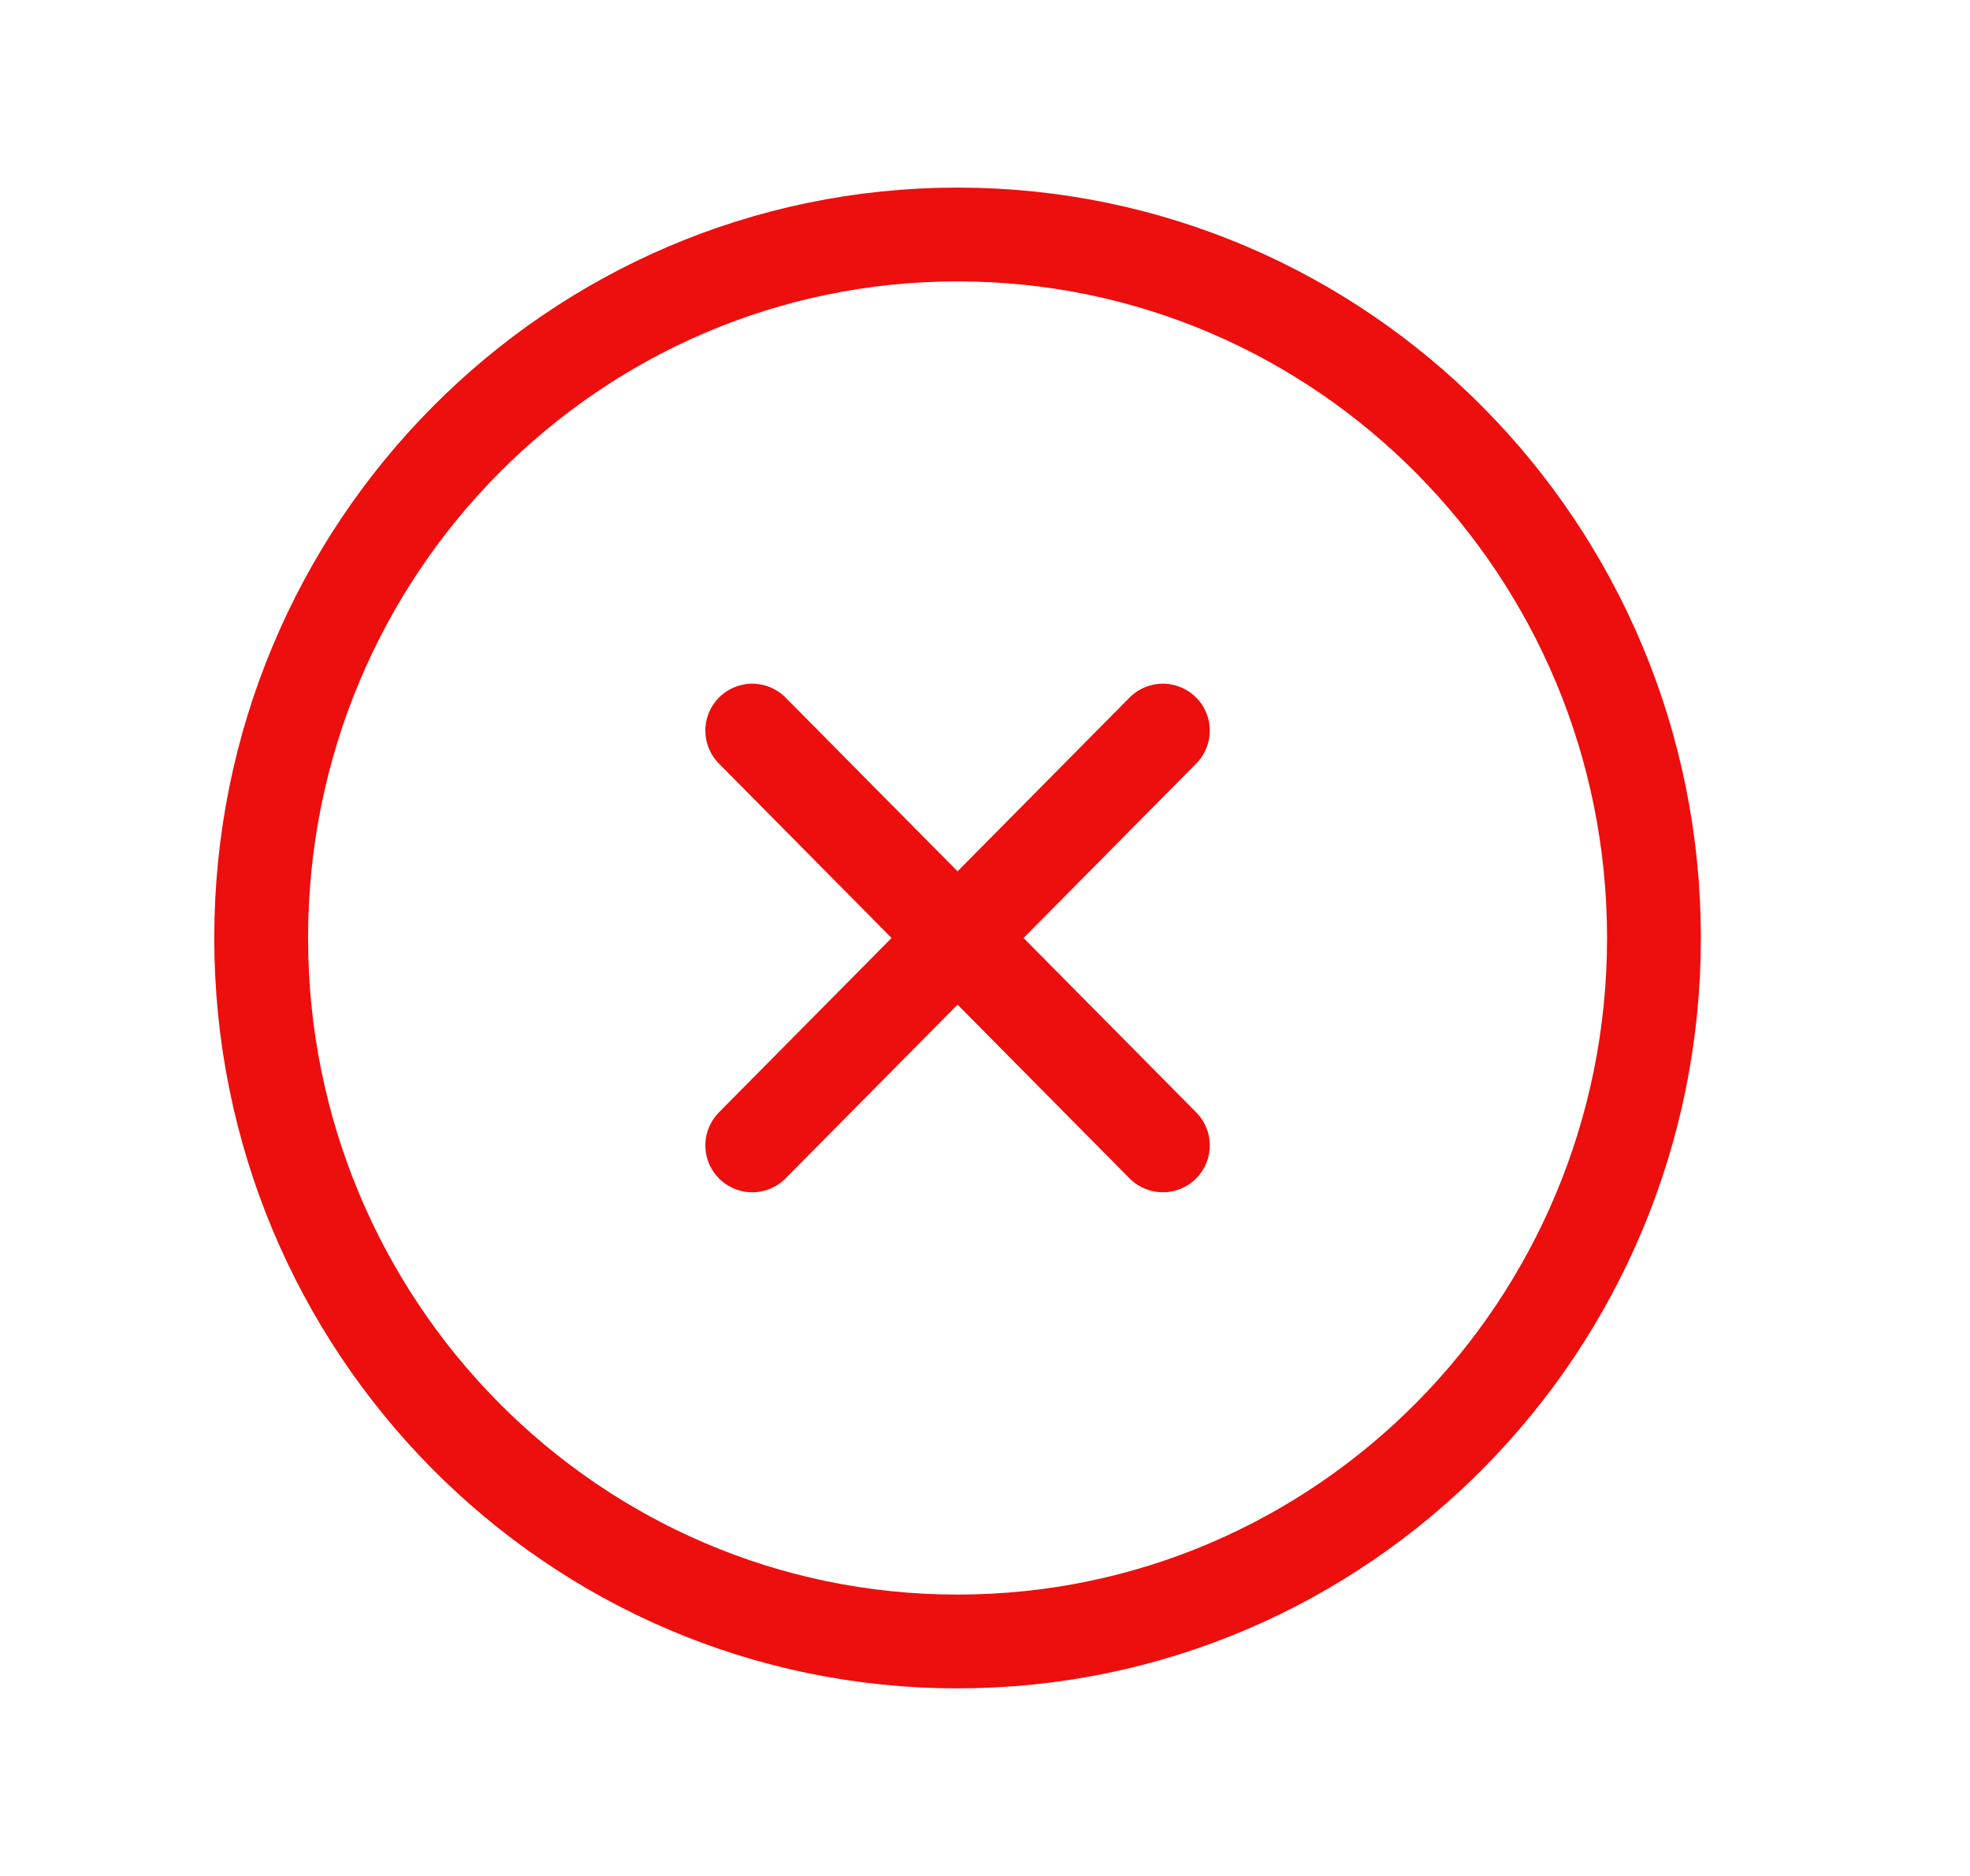
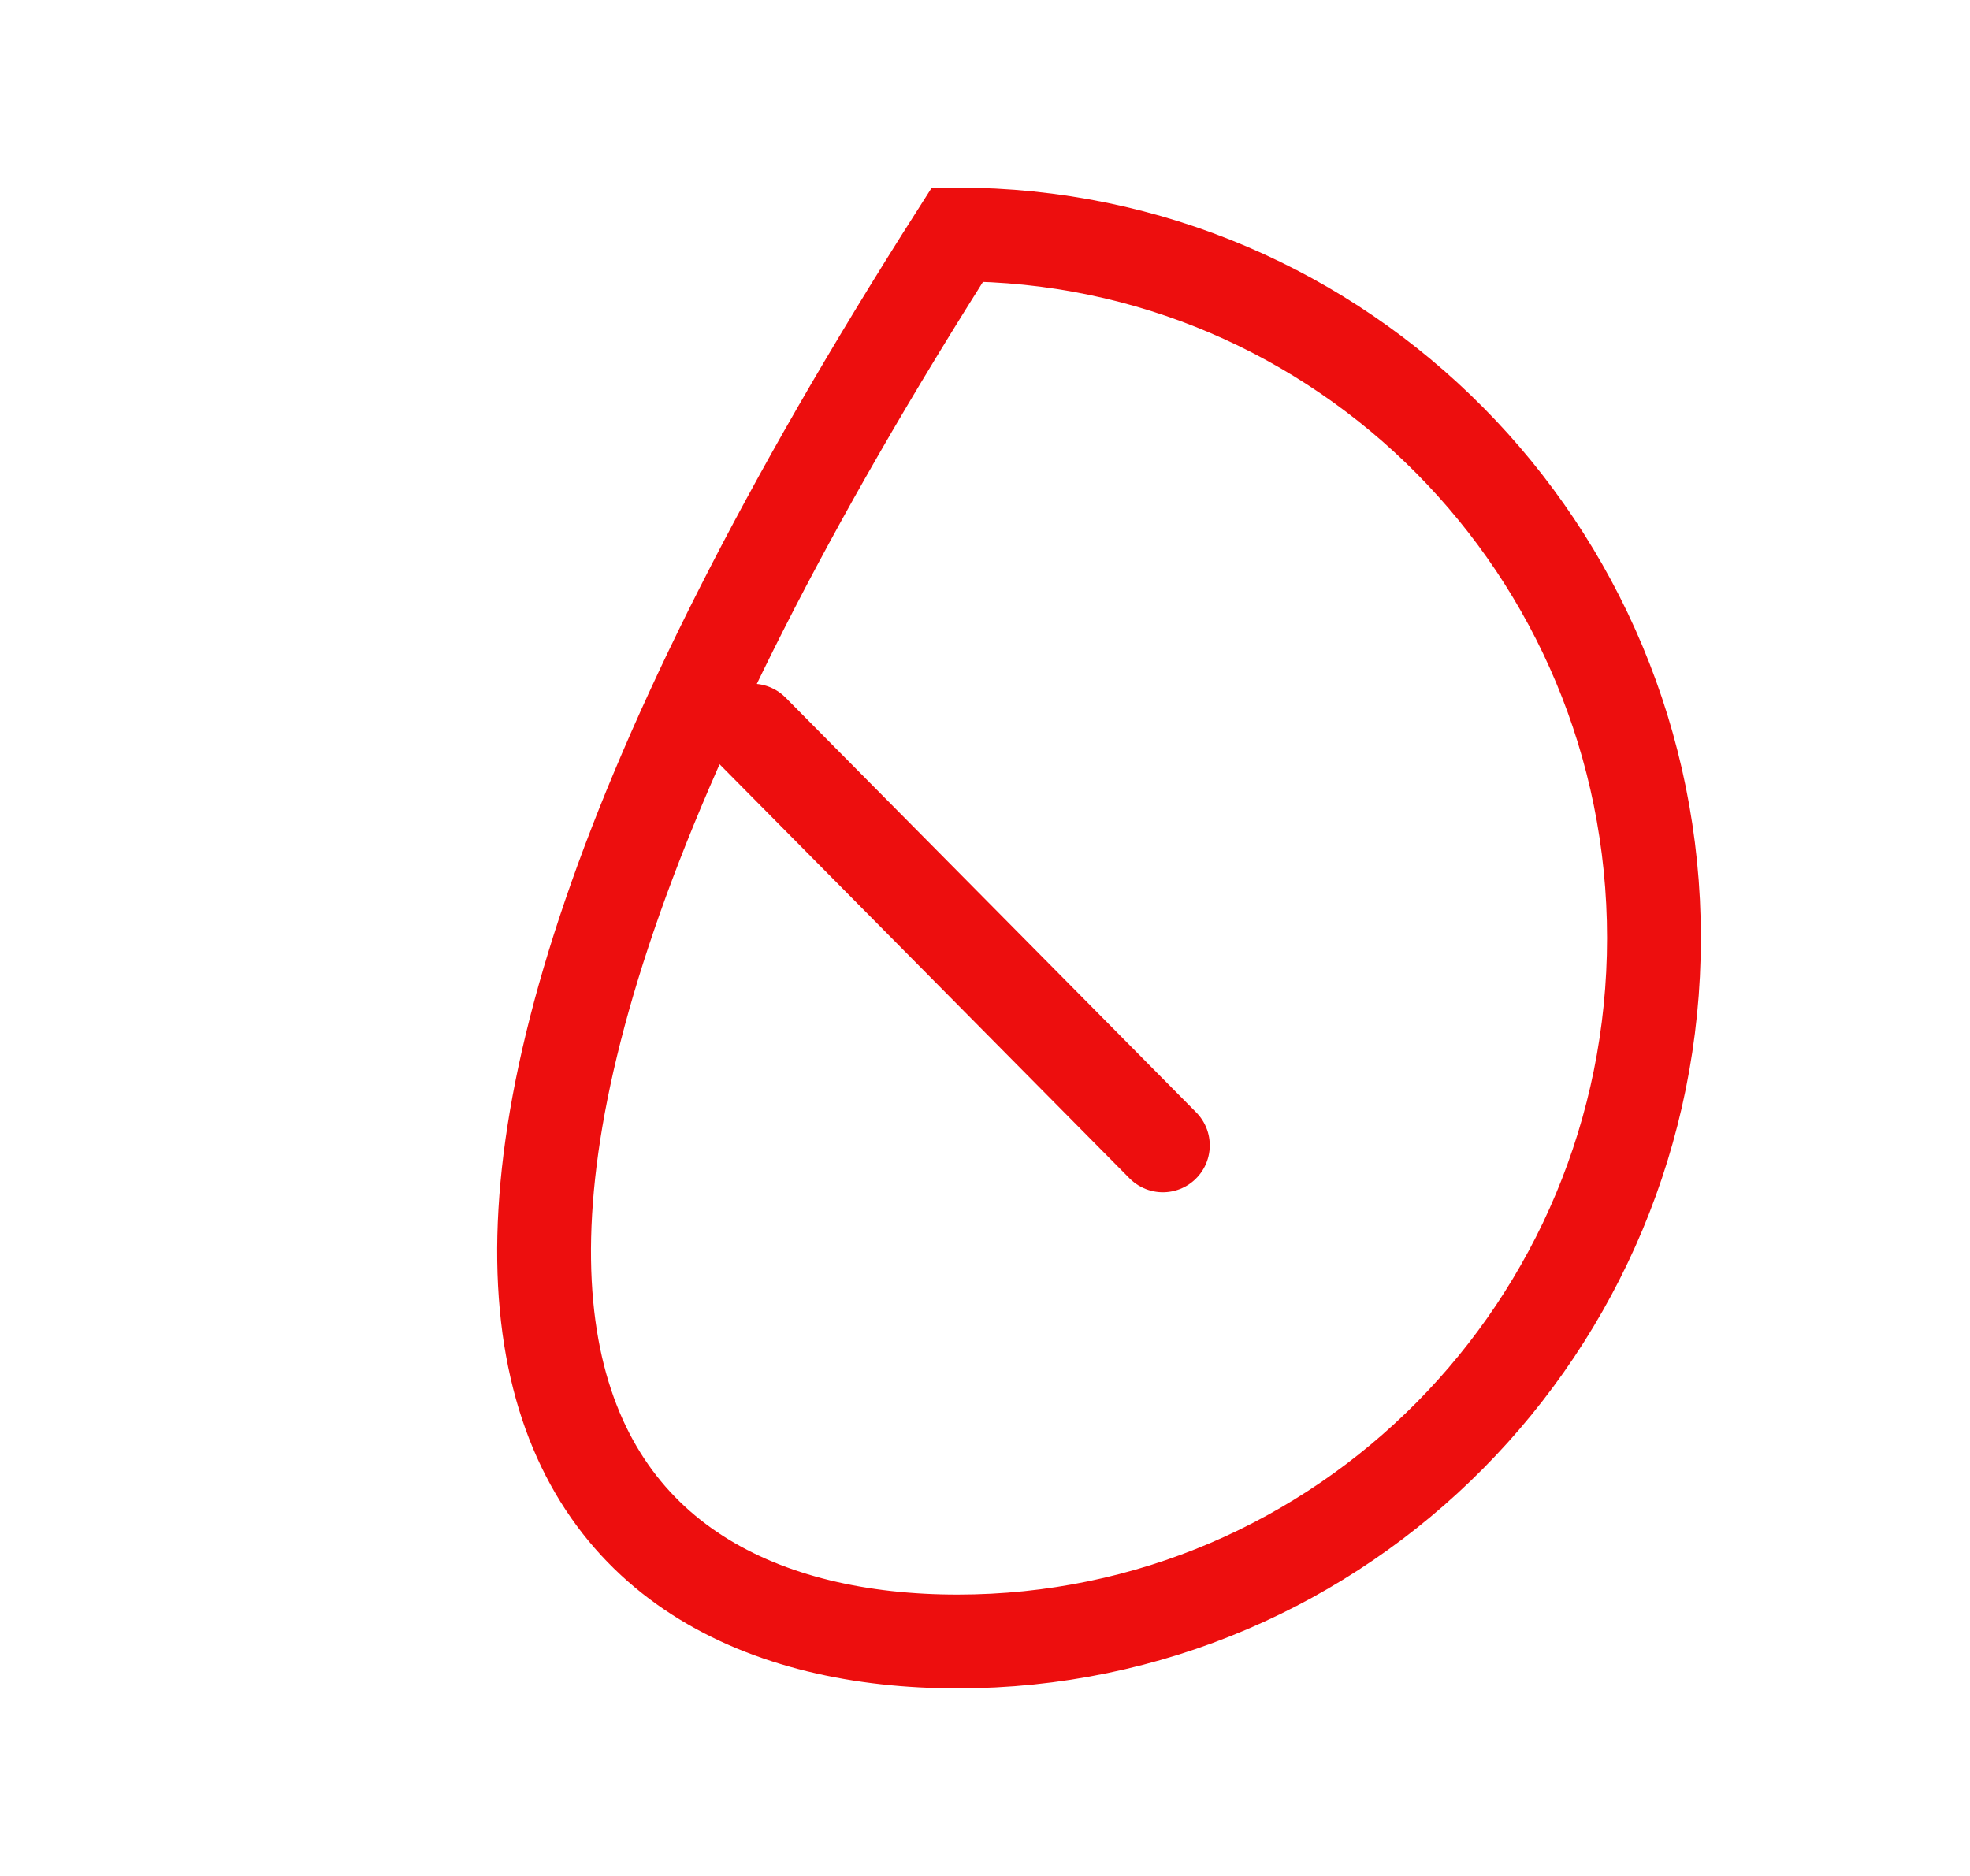
<svg xmlns="http://www.w3.org/2000/svg" width="21" height="20" viewBox="0 0 21 20" fill="none">
-   <path d="M10.207 17.5C14.307 17.5 17.631 14.142 17.631 10C17.631 5.858 14.307 2.5 10.207 2.5C6.108 2.5 2.784 5.858 2.784 10C2.784 14.142 6.108 17.5 10.207 17.5Z" stroke="#ED0E0E" stroke-miterlimit="10" />
+   <path d="M10.207 17.5C14.307 17.5 17.631 14.142 17.631 10C17.631 5.858 14.307 2.5 10.207 2.5C2.784 14.142 6.108 17.5 10.207 17.5Z" stroke="#ED0E0E" stroke-miterlimit="10" />
  <path d="M8.019 7.789L12.396 12.211" stroke="#ED0E0E" stroke-linecap="round" stroke-linejoin="round" />
-   <path d="M12.396 7.789L8.019 12.211" stroke="#ED0E0E" stroke-linecap="round" stroke-linejoin="round" />
</svg>